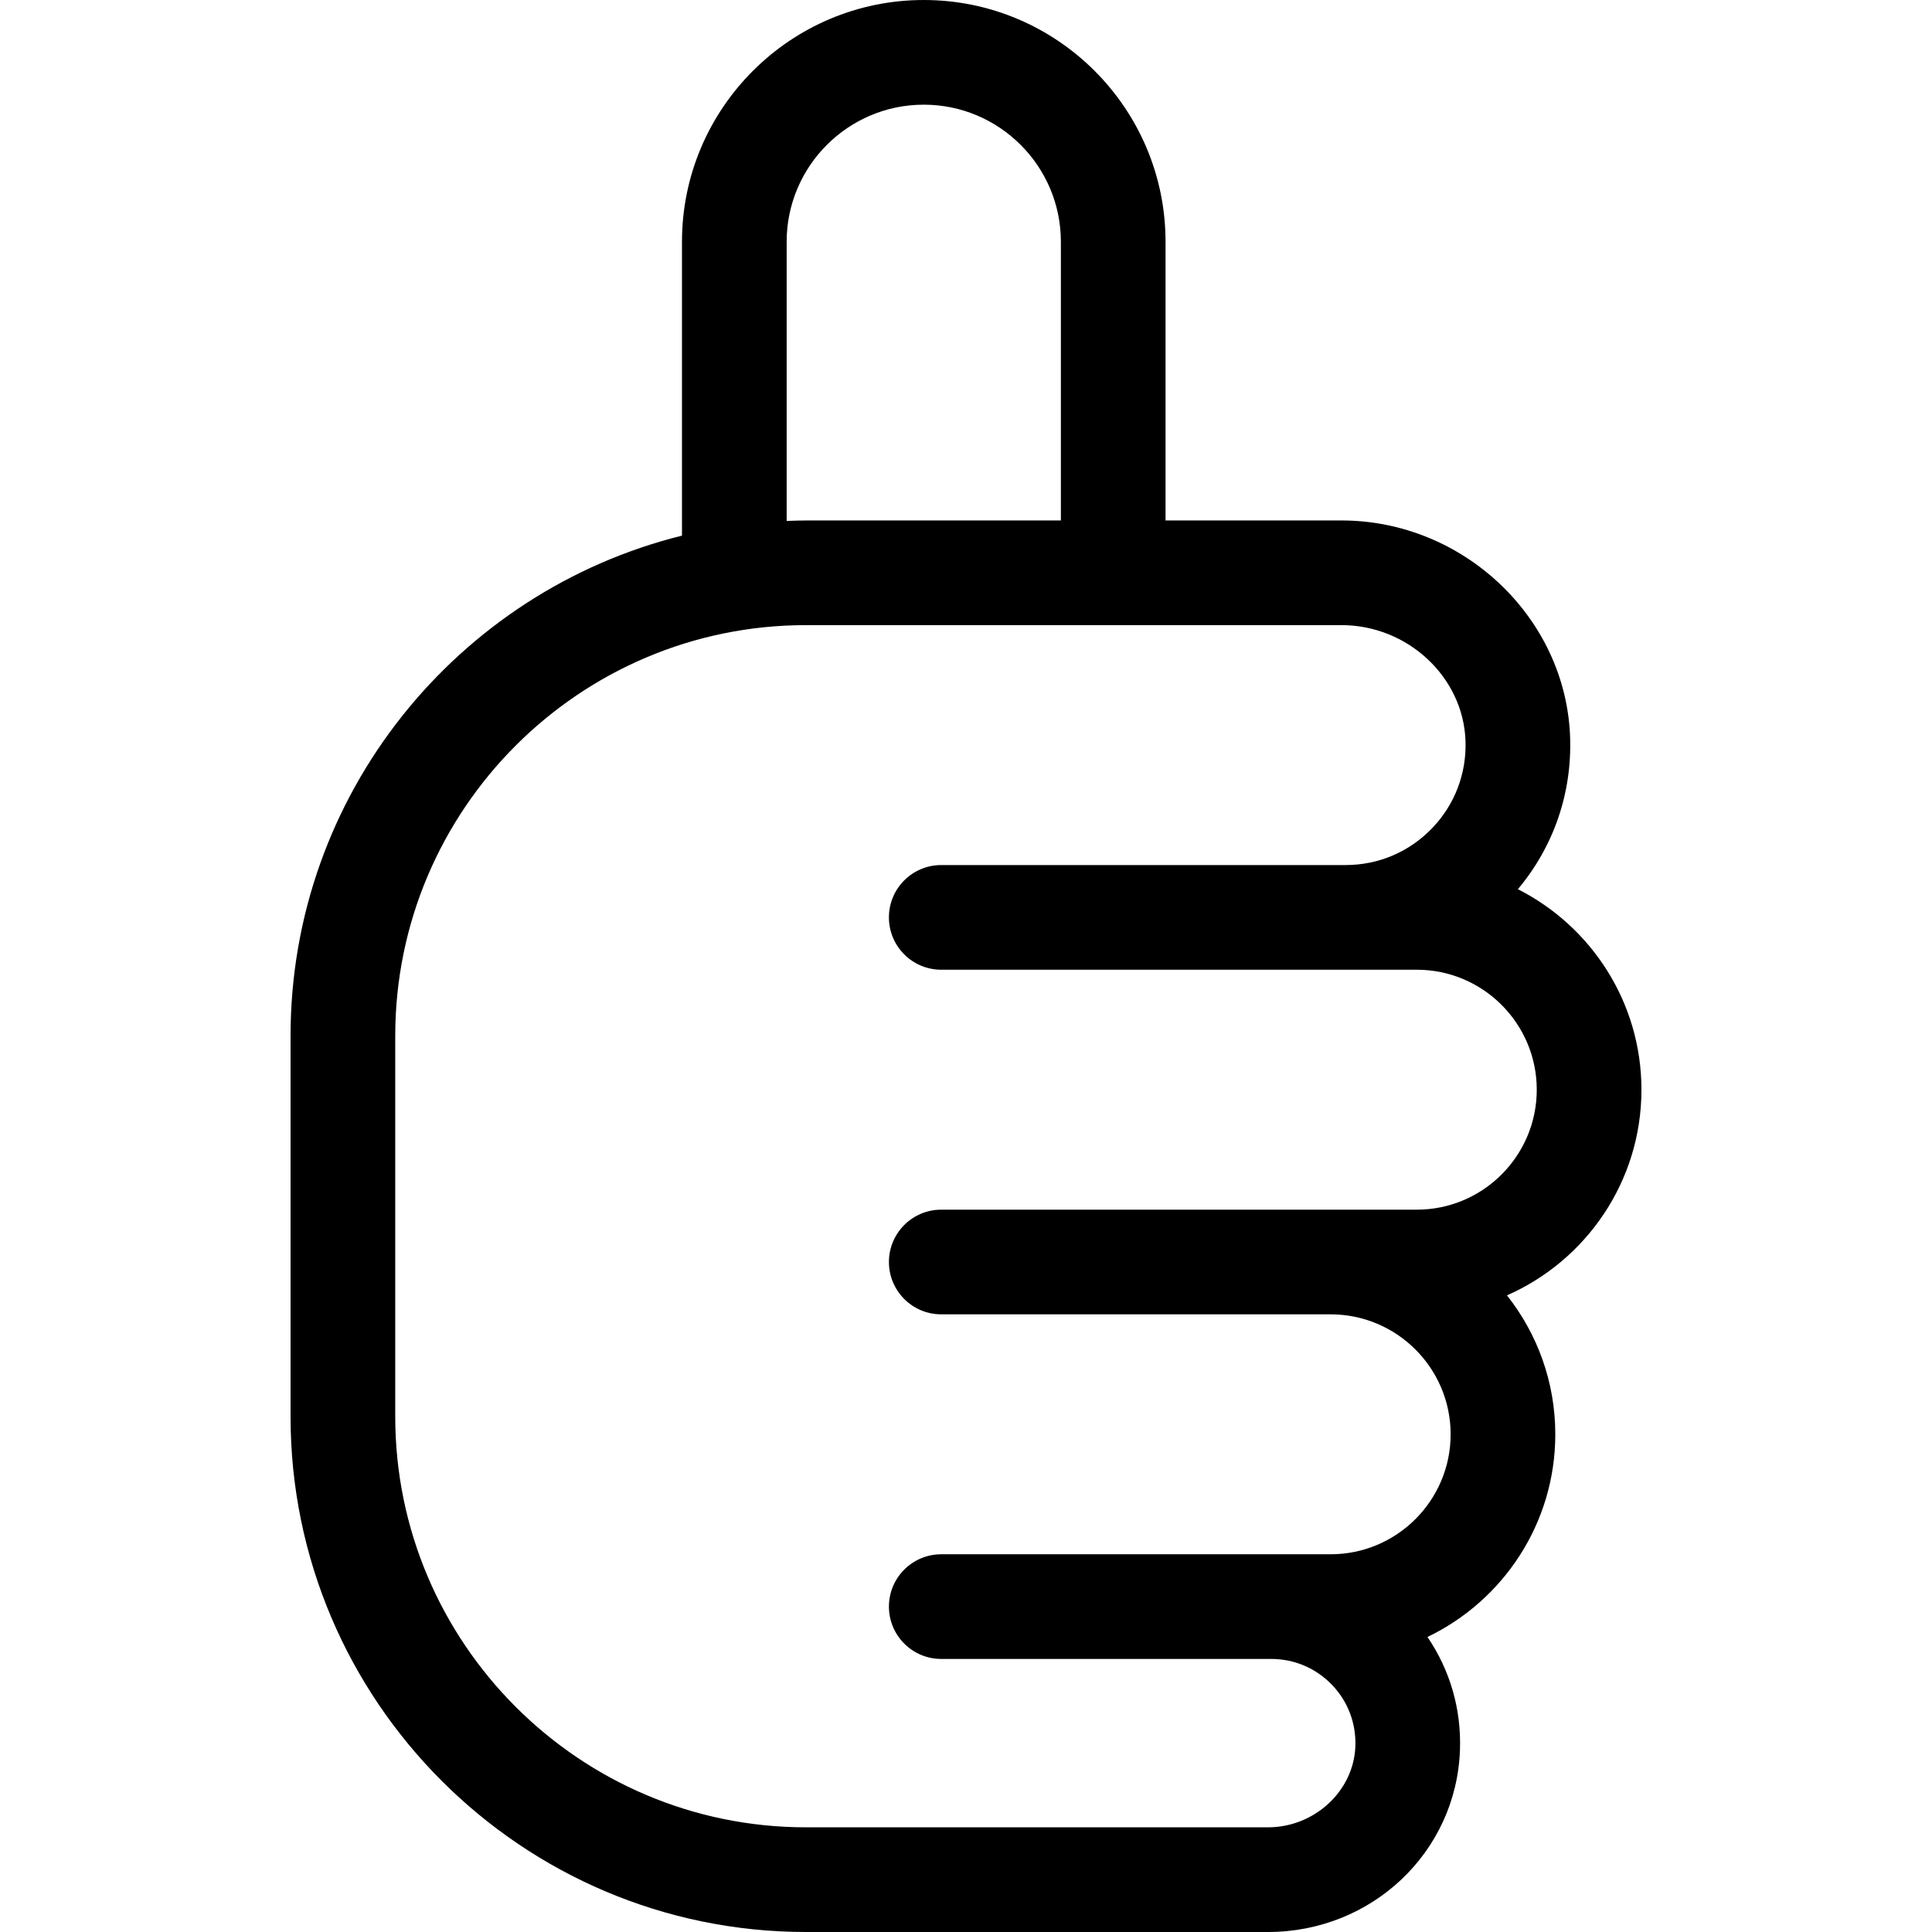
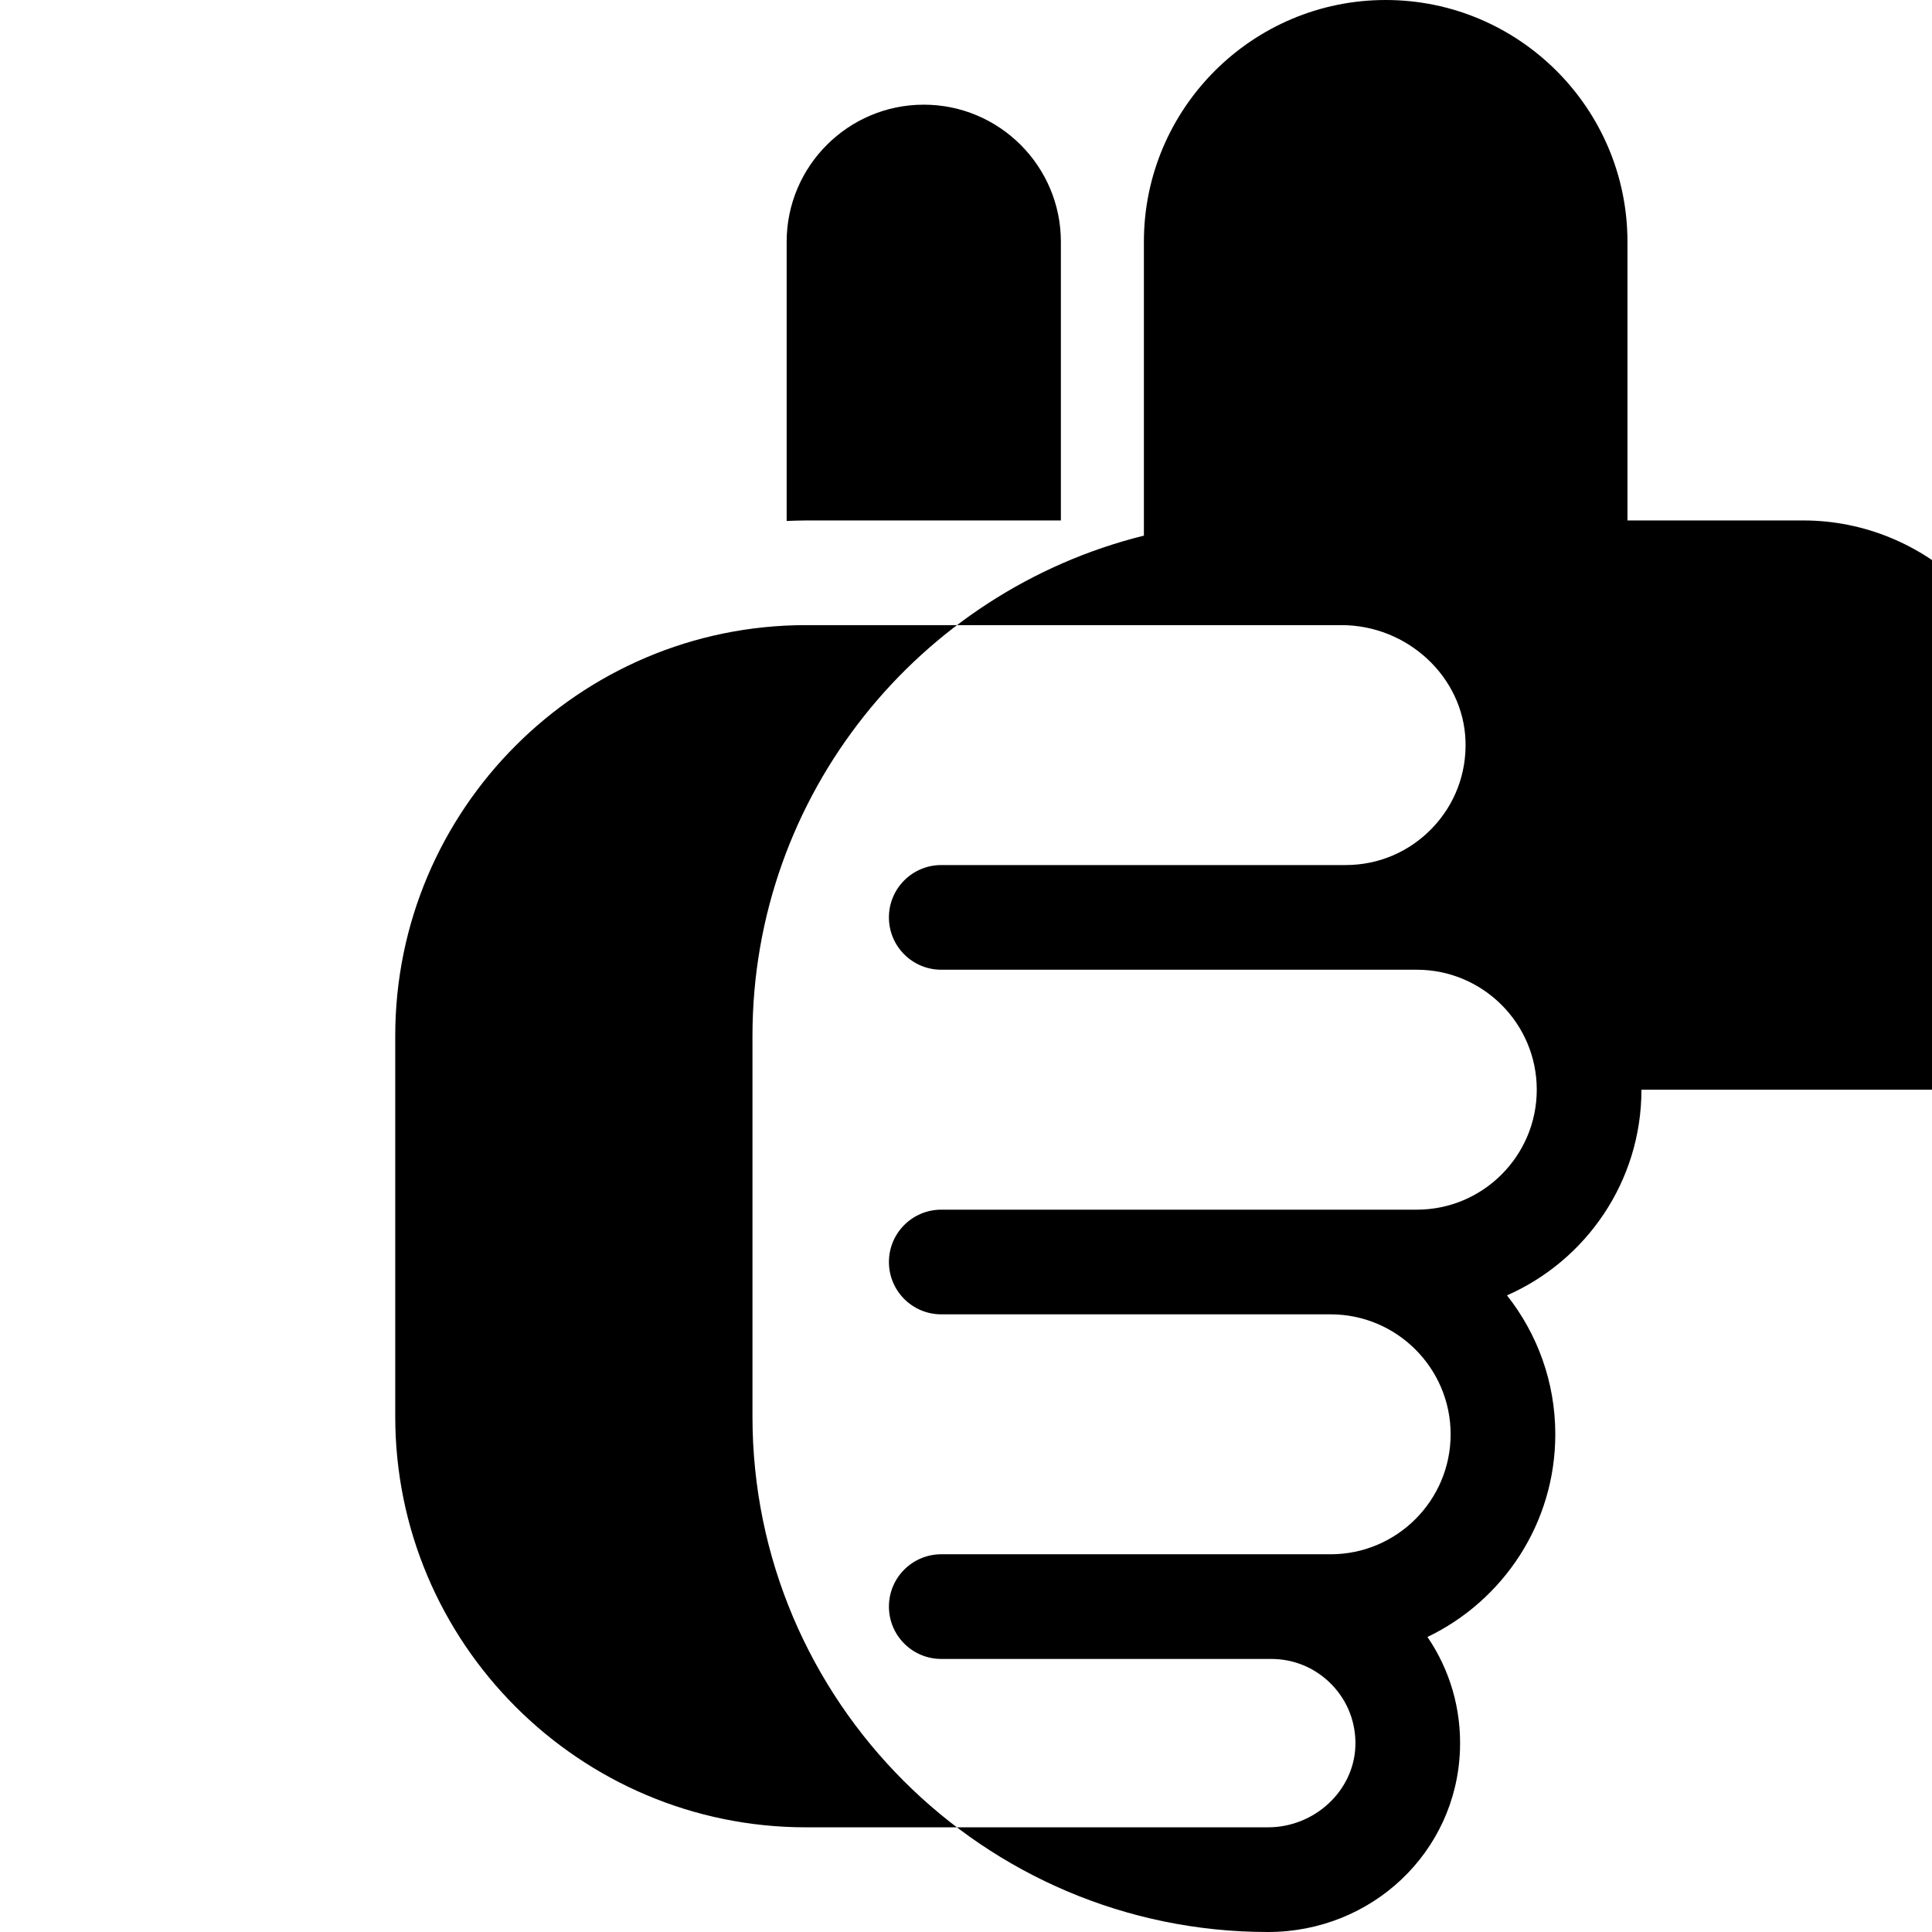
<svg xmlns="http://www.w3.org/2000/svg" viewBox="0 0 512 512.002">
-   <path d="M435 288.783c0 24.327-14.677 45.28-35.632 54.504 8.005 10.141 12.802 22.924 12.802 36.817 0 23.645-13.859 44.113-33.881 53.713 5.972 8.742 9.003 19.11 8.618 29.943-0.963 27.052-23.314 48.24-50.888 48.24h-122.413c-75.324 0-136.606-61.28-136.606-136.606v-100.861c0-63.993 44.238-117.825 103.731-132.582v-77.874c0-35.332 28.744-64.076 64.076-64.076 35.331 0 64.075 28.744 64.075 64.076v73.85h46.622c32.284 0 59.465 25.738 60.589 57.375 0.53 14.899-4.369 29.062-13.838 40.343 19.403 9.821 32.744 29.944 32.744 53.139z m-226.529-224.706h0.002v73.981c1.706-0.064 3.414-0.131 5.136-0.131h67.535v-73.85c0-20.036-16.301-36.337-36.336-36.337-20.036 0-36.337 16.301-36.337 36.337z m166.998 256.497c17.529 0 31.788-14.266 31.788-31.795s-14.261-31.792-31.792-31.792h-126.025c-7.66 0-13.869-6.209-13.869-13.869s6.209-13.87 13.869-13.87h107.159c8.706 0 16.832-3.451 22.881-9.719 6.043-6.263 9.201-14.518 8.891-23.245-0.599-16.883-15.344-30.62-32.865-30.62h-141.898c-60.03 0-108.867 48.837-108.867 108.867v100.861c0 60.03 48.837 108.867 108.867 108.867h122.413c12.351 0 22.742-9.64 23.165-21.486 0.218-6.126-1.998-11.922-6.239-16.316-4.244-4.396-9.949-6.82-16.058-6.82h-87.446c-7.66 0-13.869-6.209-13.869-13.869s6.209-13.87 13.869-13.87h103.196c17.531 0 31.793-14.26 31.793-31.791s-14.262-31.793-31.793-31.793h-103.196c-7.66 0-13.869-6.21-13.869-13.87 0-7.659 6.209-13.869 13.869-13.869h103.196 22.831z" />
+   <path d="M435 288.783c0 24.327-14.677 45.28-35.632 54.504 8.005 10.141 12.802 22.924 12.802 36.817 0 23.645-13.859 44.113-33.881 53.713 5.972 8.742 9.003 19.11 8.618 29.943-0.963 27.052-23.314 48.24-50.888 48.24c-75.324 0-136.606-61.28-136.606-136.606v-100.861c0-63.993 44.238-117.825 103.731-132.582v-77.874c0-35.332 28.744-64.076 64.076-64.076 35.331 0 64.075 28.744 64.075 64.076v73.85h46.622c32.284 0 59.465 25.738 60.589 57.375 0.53 14.899-4.369 29.062-13.838 40.343 19.403 9.821 32.744 29.944 32.744 53.139z m-226.529-224.706h0.002v73.981c1.706-0.064 3.414-0.131 5.136-0.131h67.535v-73.85c0-20.036-16.301-36.337-36.336-36.337-20.036 0-36.337 16.301-36.337 36.337z m166.998 256.497c17.529 0 31.788-14.266 31.788-31.795s-14.261-31.792-31.792-31.792h-126.025c-7.66 0-13.869-6.209-13.869-13.869s6.209-13.87 13.869-13.87h107.159c8.706 0 16.832-3.451 22.881-9.719 6.043-6.263 9.201-14.518 8.891-23.245-0.599-16.883-15.344-30.62-32.865-30.62h-141.898c-60.03 0-108.867 48.837-108.867 108.867v100.861c0 60.03 48.837 108.867 108.867 108.867h122.413c12.351 0 22.742-9.64 23.165-21.486 0.218-6.126-1.998-11.922-6.239-16.316-4.244-4.396-9.949-6.82-16.058-6.82h-87.446c-7.66 0-13.869-6.209-13.869-13.869s6.209-13.87 13.869-13.87h103.196c17.531 0 31.793-14.26 31.793-31.791s-14.262-31.793-31.793-31.793h-103.196c-7.66 0-13.869-6.21-13.869-13.87 0-7.659 6.209-13.869 13.869-13.869h103.196 22.831z" />
</svg>